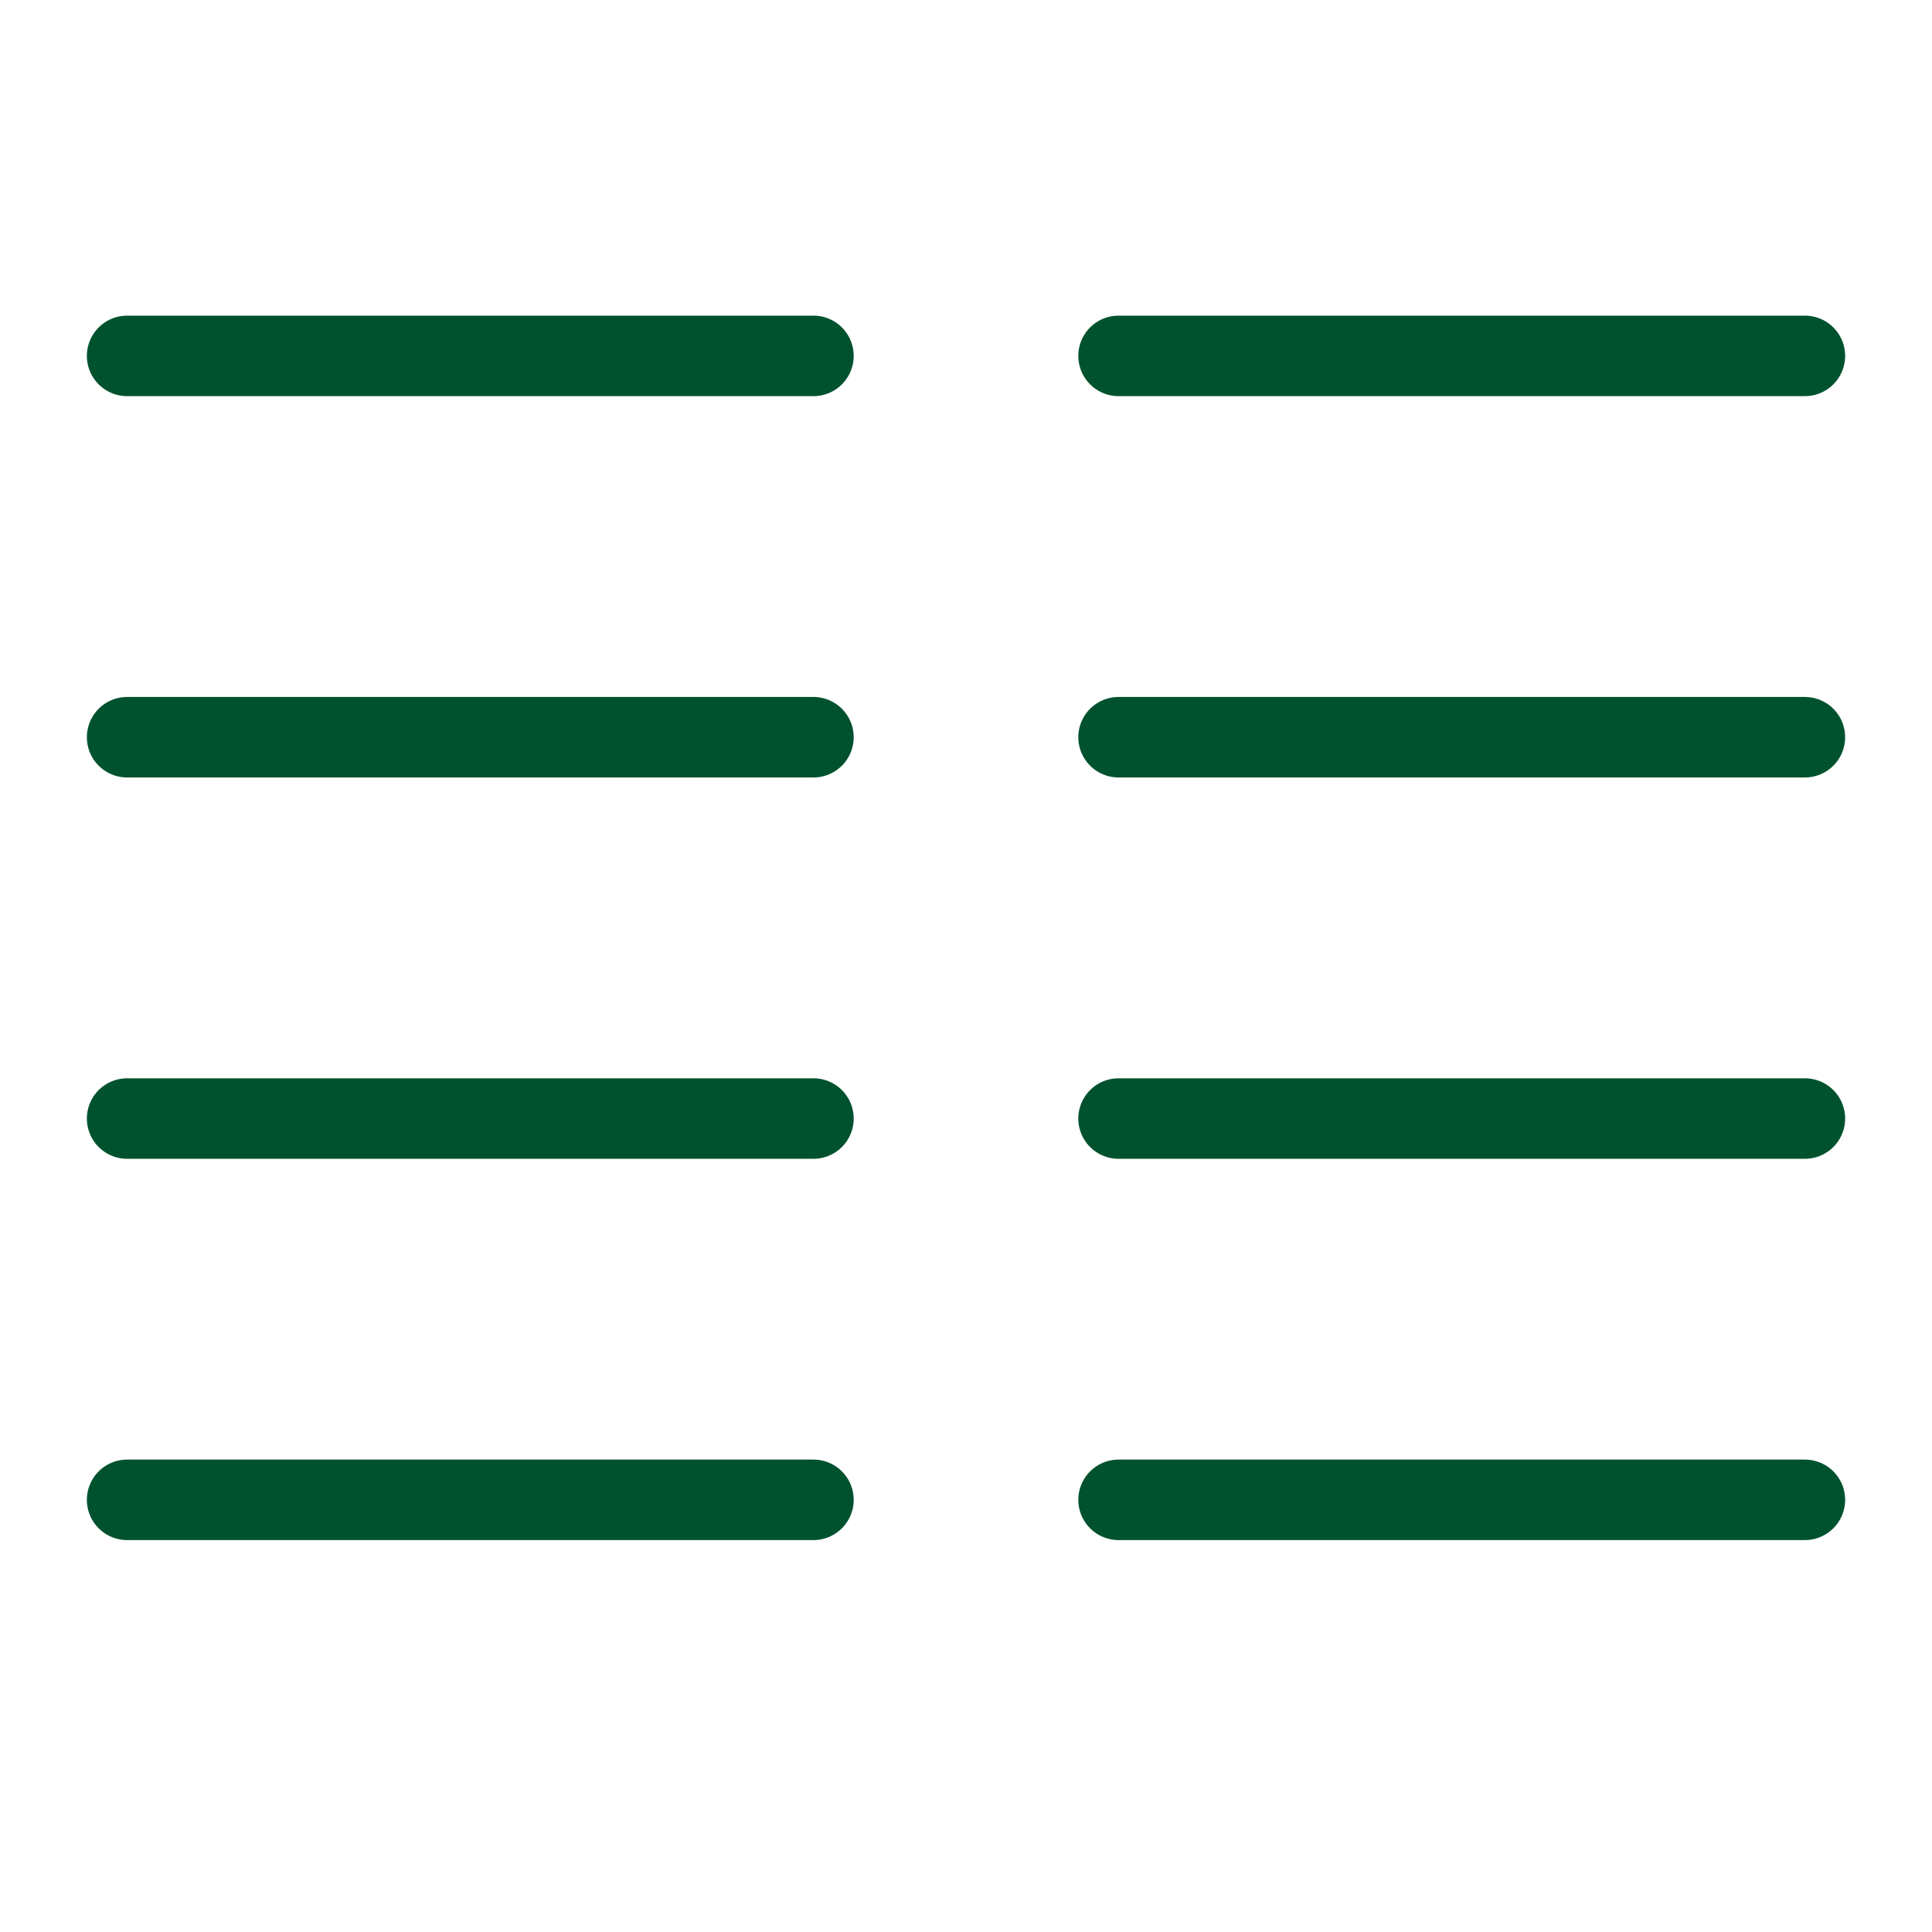
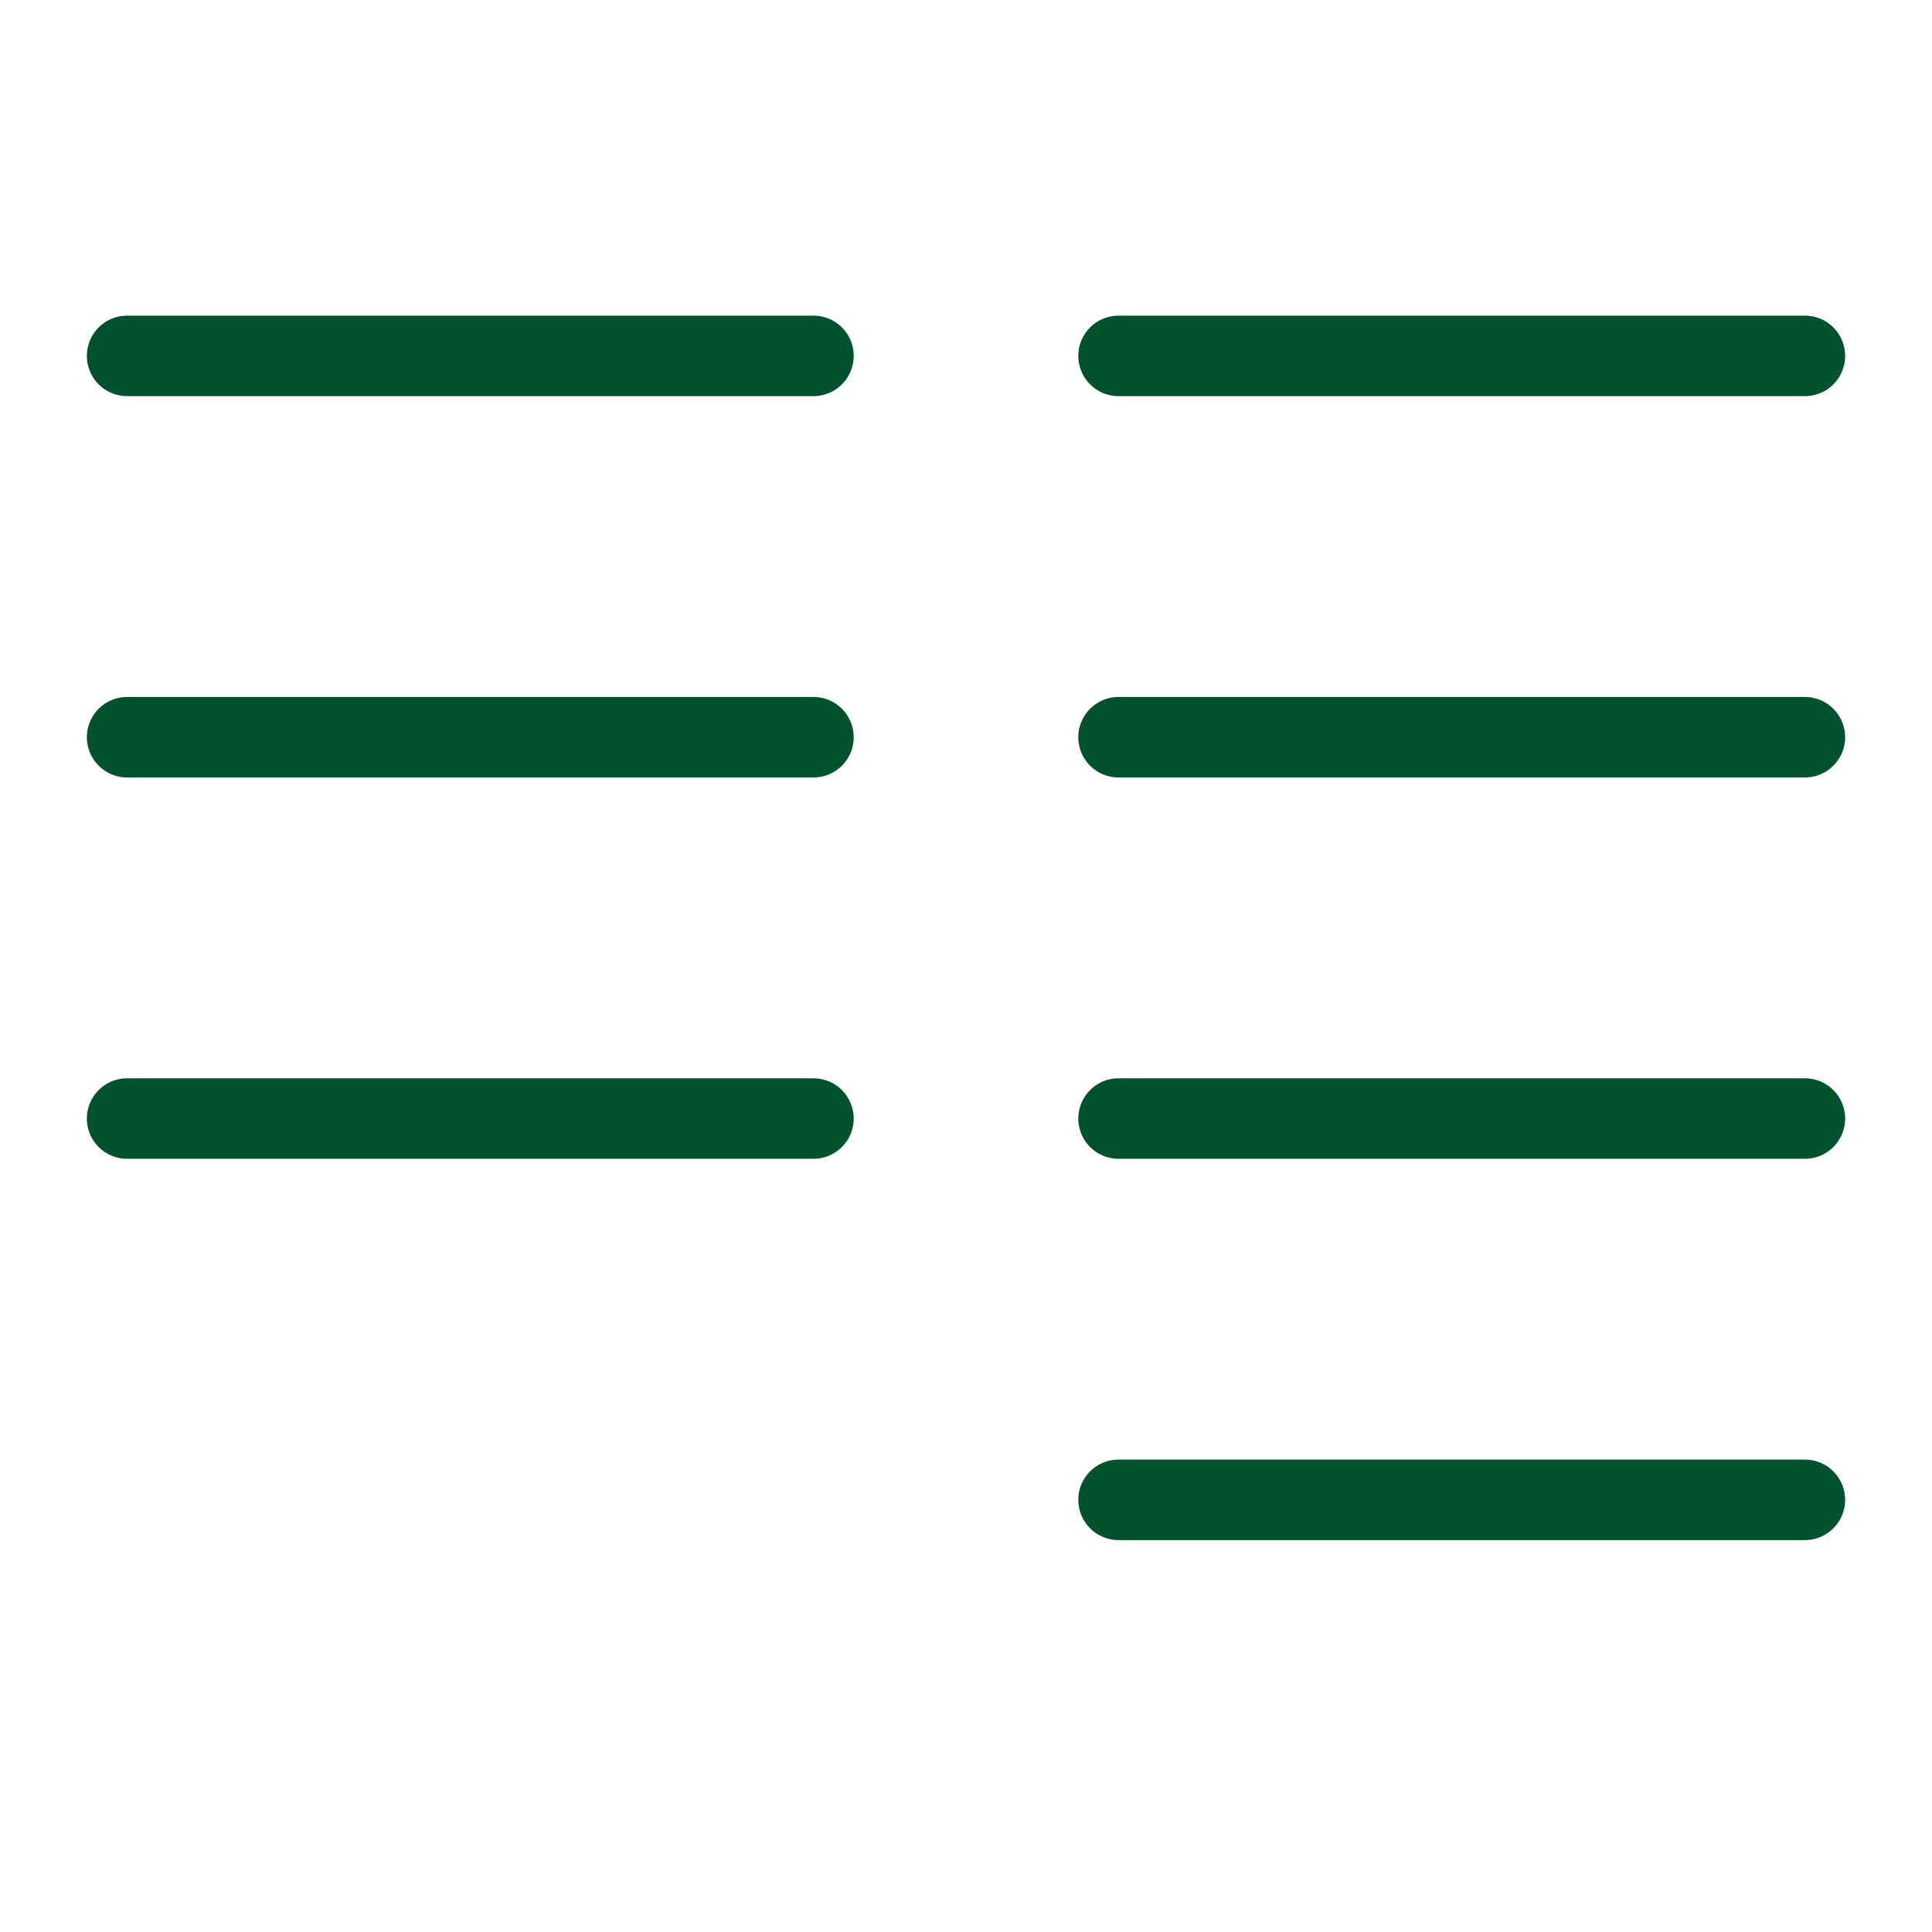
<svg xmlns="http://www.w3.org/2000/svg" width="48" height="48" viewBox="0 0 48 48" fill="none">
  <g clip-path="url(#clip0_6281_193)">
    <path d="M3.158 8.842H20.21" stroke="#00522E" stroke-width="2" stroke-linecap="round" stroke-linejoin="round" />
    <path d="M3.158 18.316H20.21" stroke="#00522E" stroke-width="2" stroke-linecap="round" stroke-linejoin="round" />
    <path d="M3.158 27.79H20.21" stroke="#00522E" stroke-width="2" stroke-linecap="round" stroke-linejoin="round" />
-     <path d="M3.158 37.263H20.21" stroke="#00522E" stroke-width="2" stroke-linecap="round" stroke-linejoin="round" />
    <path d="M27.79 8.842H44.842" stroke="#00522E" stroke-width="2" stroke-linecap="round" stroke-linejoin="round" />
    <path d="M27.79 18.316H44.842" stroke="#00522E" stroke-width="2" stroke-linecap="round" stroke-linejoin="round" />
    <path d="M27.79 27.79H44.842" stroke="#00522E" stroke-width="2" stroke-linecap="round" stroke-linejoin="round" />
    <path d="M27.79 37.263H44.842" stroke="#00522E" stroke-width="2" stroke-linecap="round" stroke-linejoin="round" />
  </g>
  <defs>
    <clipPath id="clip0_6281_193">
      <rect width="48" height="48" fill="white" />
    </clipPath>
  </defs>
</svg>